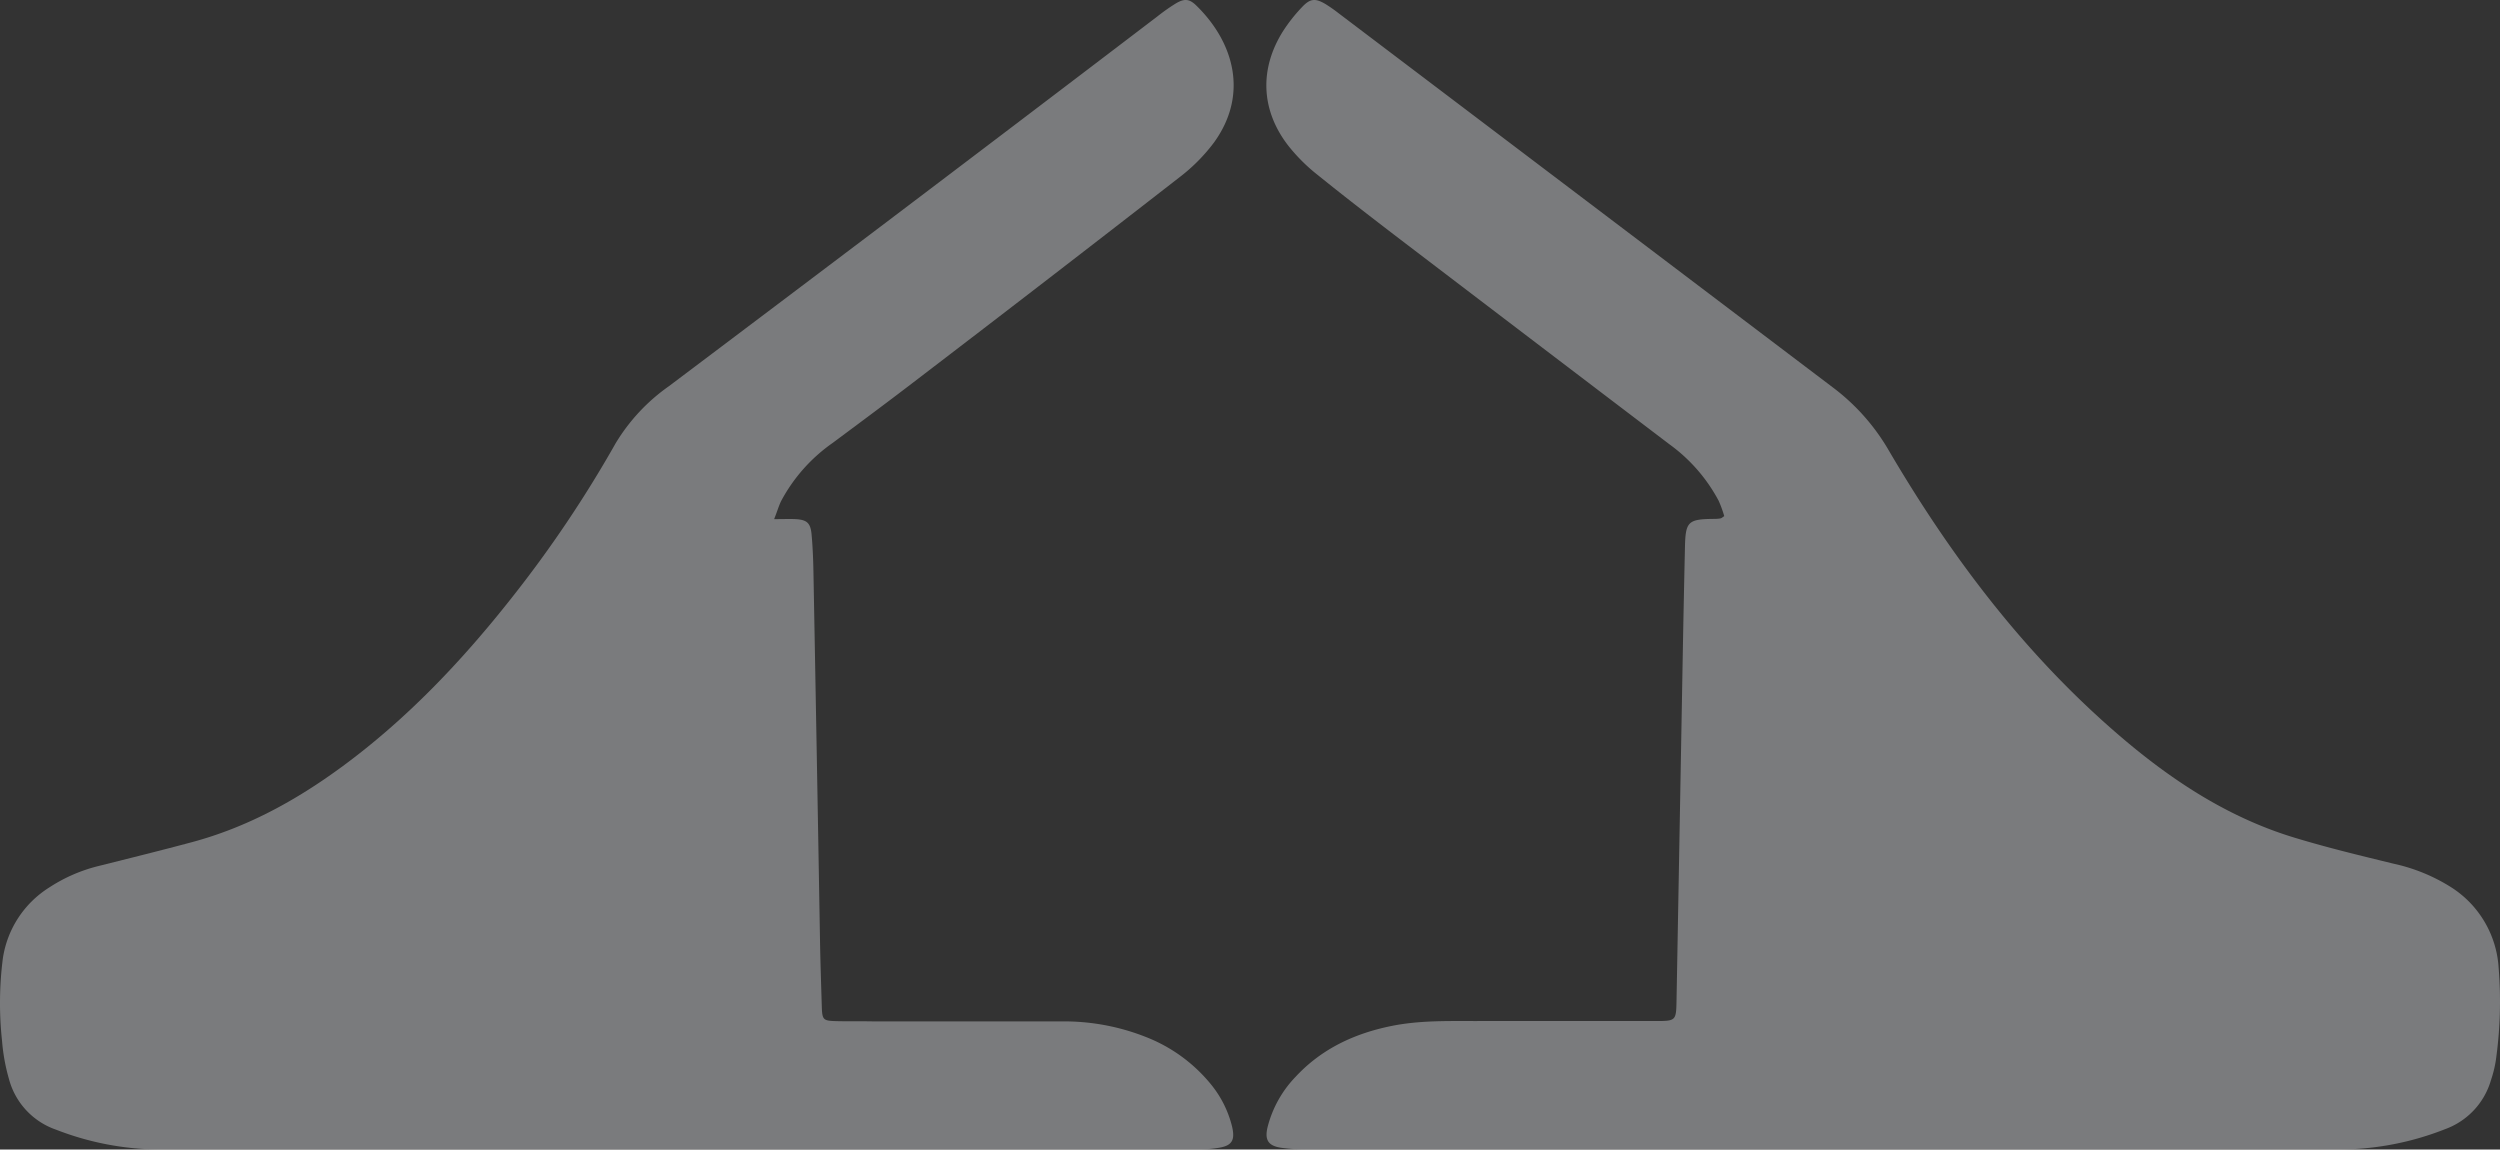
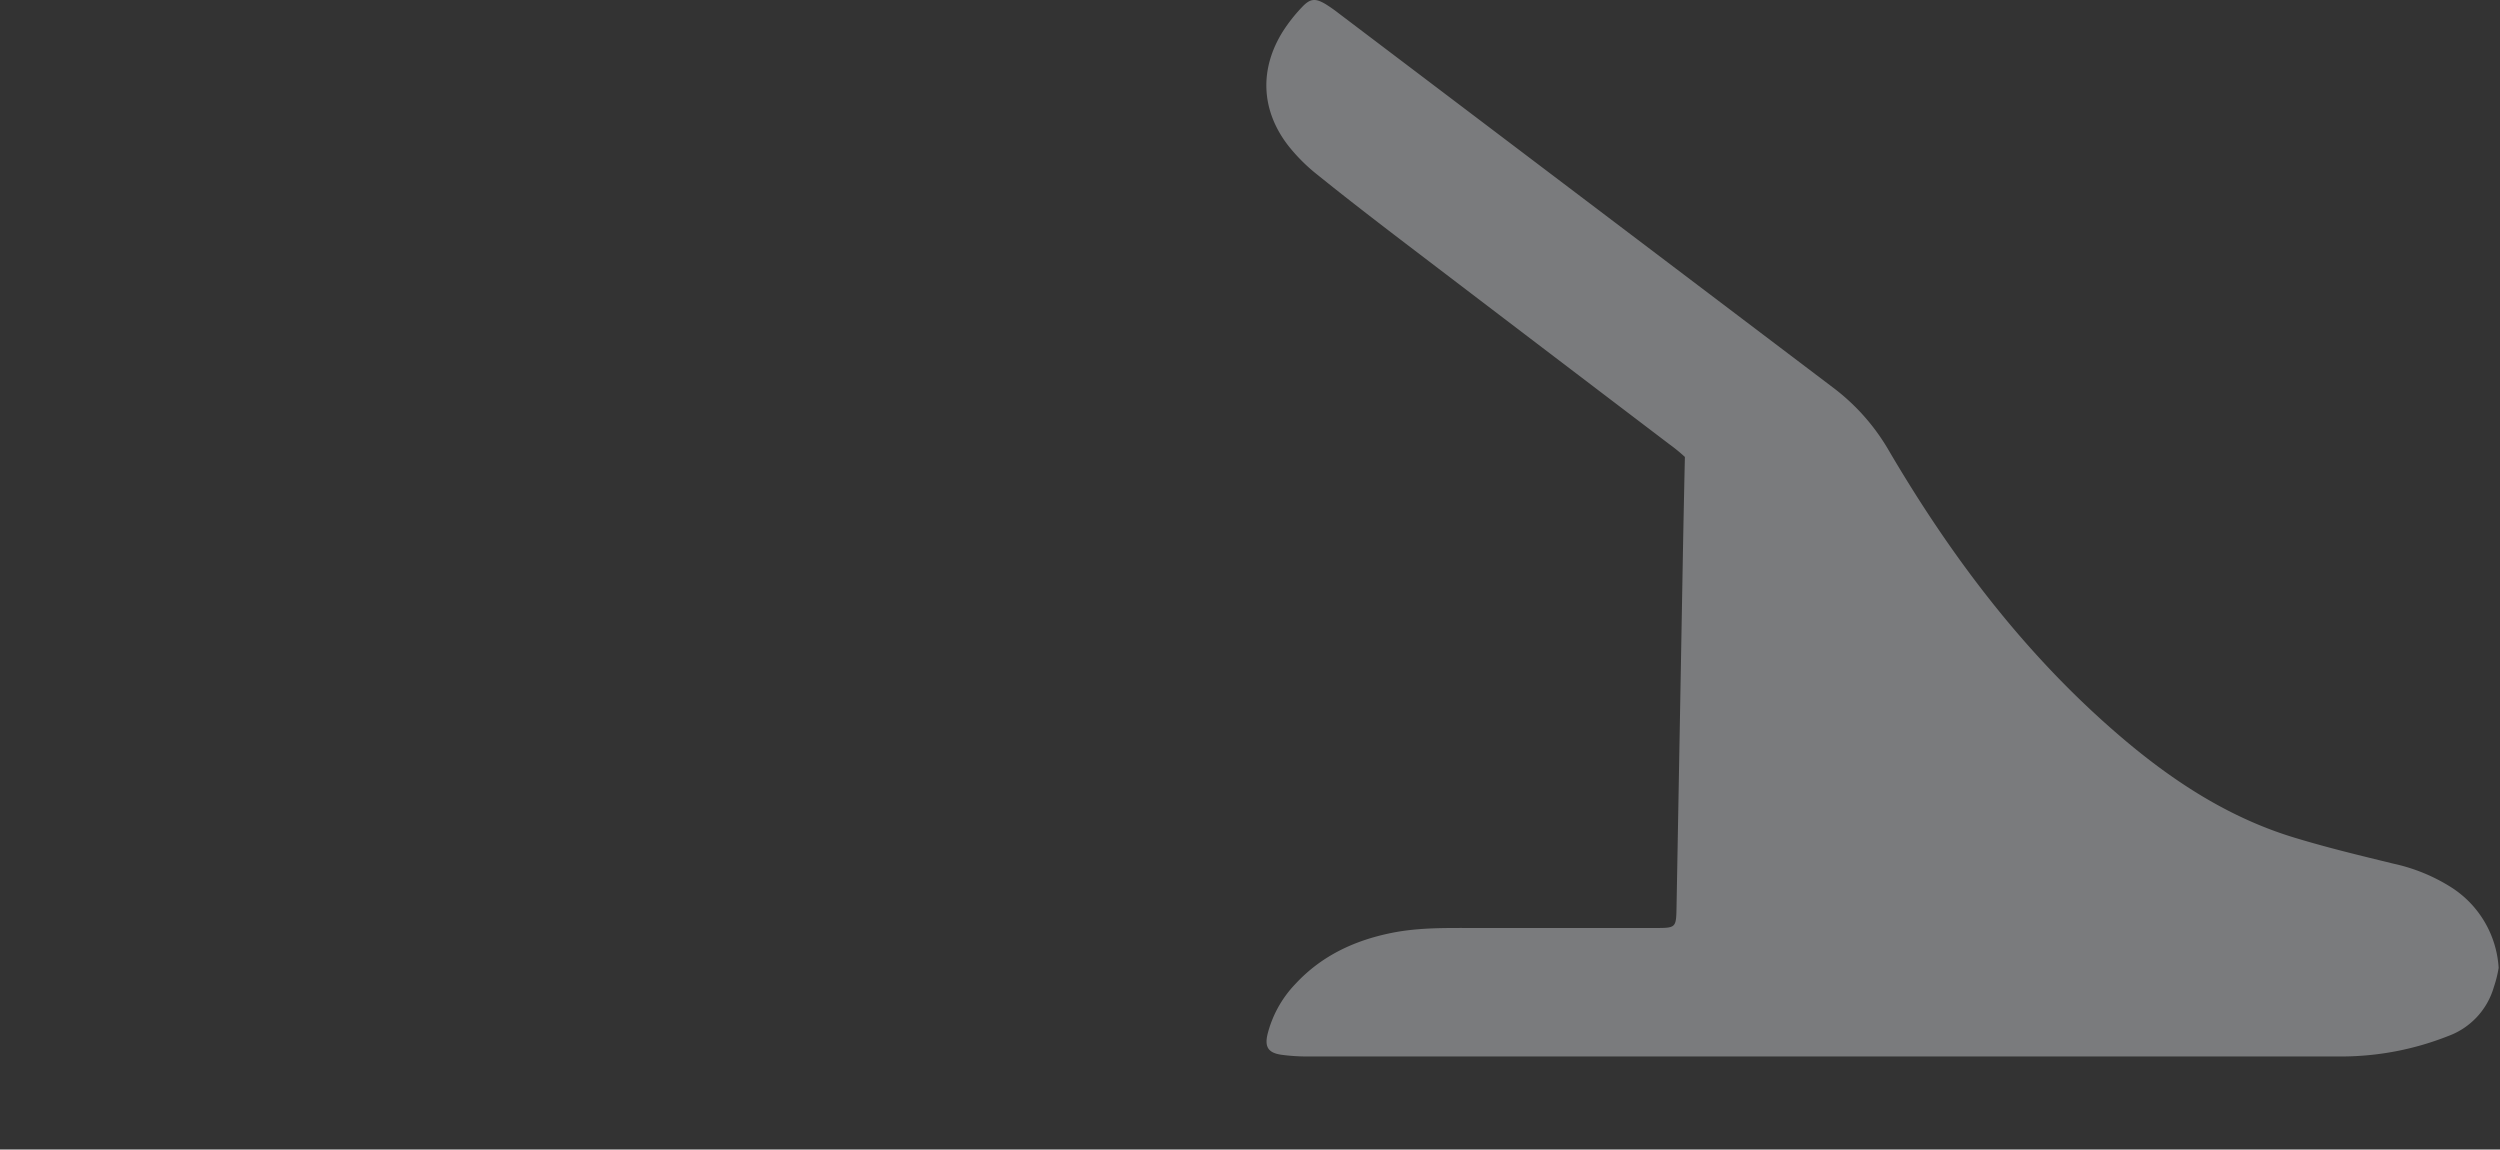
<svg xmlns="http://www.w3.org/2000/svg" width="535" height="246" viewBox="0 0 535 246">
  <rect x="0" y="0" width="535" height="246" fill="#333333" stroke="none" />
  <g>
    <g opacity=".38">
-       <path fill="#edf0f4" d="M368.99 110.451a25.747 25.747 0 0 0-1.188-3.27A35.471 35.471 0 0 0 357.26 95.08a37833.087 37833.087 0 0 1-56.486-42.987c-6.34-4.838-12.668-9.712-18.877-14.717a38.015 38.015 0 0 1-6.22-6.217c-5.853-7.573-6.198-16.394-1.116-24.478a34.373 34.373 0 0 1 4.048-5.135c1.769-1.89 2.861-1.962 5.045-.678a32.05 32.05 0 0 1 2.802 1.962l106.147 80.362a45.156 45.156 0 0 1 11.717 13.41c13.82 23.514 30.19 44.972 51.263 62.53 10.685 8.88 22.307 16.203 35.71 20.21 6.898 2.092 13.926 3.78 20.943 5.492a38.128 38.128 0 0 1 12.275 5.017 22.01 22.01 0 0 1 10.198 17.273c.537 6.64.33 13.318-.617 19.912a25.398 25.398 0 0 1-1.033 4.137 15.814 15.814 0 0 1-9.759 10.45 62.266 62.266 0 0 1-22.556 4.374H280.212a41.673 41.673 0 0 1-5.936-.356c-2.897-.405-3.716-1.688-2.98-4.577a24.022 24.022 0 0 1 5.936-10.604c5.58-6.016 12.62-9.297 20.538-10.901 6.28-1.272 12.667-1.035 18.995-1.058h37.325c4.607 0 4.607 0 4.69-4.53.443-24.346.882-48.689 1.317-73.027.143-7.973.305-15.958.487-23.955.119-5.325.689-5.872 5.936-5.944.558 0 1.128 0 1.698-.118.19-.036.344-.19.772-.476z" />
+       <path fill="#edf0f4" d="M368.99 110.451a25.747 25.747 0 0 0-1.188-3.27A35.471 35.471 0 0 0 357.26 95.08a37833.087 37833.087 0 0 1-56.486-42.987c-6.34-4.838-12.668-9.712-18.877-14.717a38.015 38.015 0 0 1-6.22-6.217c-5.853-7.573-6.198-16.394-1.116-24.478a34.373 34.373 0 0 1 4.048-5.135c1.769-1.89 2.861-1.962 5.045-.678a32.05 32.05 0 0 1 2.802 1.962l106.147 80.362a45.156 45.156 0 0 1 11.717 13.41c13.82 23.514 30.19 44.972 51.263 62.53 10.685 8.88 22.307 16.203 35.71 20.21 6.898 2.092 13.926 3.78 20.943 5.492a38.128 38.128 0 0 1 12.275 5.017 22.01 22.01 0 0 1 10.198 17.273a25.398 25.398 0 0 1-1.033 4.137 15.814 15.814 0 0 1-9.759 10.45 62.266 62.266 0 0 1-22.556 4.374H280.212a41.673 41.673 0 0 1-5.936-.356c-2.897-.405-3.716-1.688-2.98-4.577a24.022 24.022 0 0 1 5.936-10.604c5.58-6.016 12.62-9.297 20.538-10.901 6.28-1.272 12.667-1.035 18.995-1.058h37.325c4.607 0 4.607 0 4.69-4.53.443-24.346.882-48.689 1.317-73.027.143-7.973.305-15.958.487-23.955.119-5.325.689-5.872 5.936-5.944.558 0 1.128 0 1.698-.118.19-.036.344-.19.772-.476z" />
    </g>
    <g opacity=".38">
-       <path fill="#edf0f4" d="M165.667 111.093c1.982 0 3.276-.06 4.582 0 2.433.143 3.204.809 3.43 3.282.25 2.734.356 5.505.403 8.252.49 26.443.962 52.88 1.413 79.308.083 4.47.237 8.941.368 13.412.095 2.901.26 3.103 3.086 3.175 2.824.07 5.317 0 7.975.059h40.165a47.566 47.566 0 0 1 18.088 3.317 33.758 33.758 0 0 1 13.922 10.095 22.916 22.916 0 0 1 4.57 9.108c.688 2.973-.06 4.114-3.003 4.554-1.5.234-3.016.349-4.534.345H33.958a61.965 61.965 0 0 1-21.98-4.257 15.743 15.743 0 0 1-10.066-10.856 40.957 40.957 0 0 1-1.471-8.109 75.043 75.043 0 0 1 .166-17.645 21.678 21.678 0 0 1 9.958-15.231 34.174 34.174 0 0 1 10.682-4.614c6.635-1.664 13.27-3.305 19.868-5.077 11.715-3.15 22.171-8.882 31.904-16.016 13.981-10.238 25.79-22.699 36.485-36.265a256.657 256.657 0 0 0 22.242-33.067A40.398 40.398 0 0 1 143.14 82.65c15.097-11.367 30.19-22.75 45.28-34.148a22364.115 22364.115 0 0 0 59.25-44.981 41.649 41.649 0 0 1 3.952-2.783c1.828-1.082 2.896-1.01 4.38.44 8.058 7.848 11.24 19.025 3.797 29.31a38.098 38.098 0 0 1-7.382 7.443 8268.902 8268.902 0 0 1-55.986 43.15c-6.029 4.637-12.13 9.155-18.23 13.698a35.65 35.65 0 0 0-11.05 12.46c-.463.964-.783 2.07-1.484 3.853z" />
-     </g>
+       </g>
  </g>
</svg>